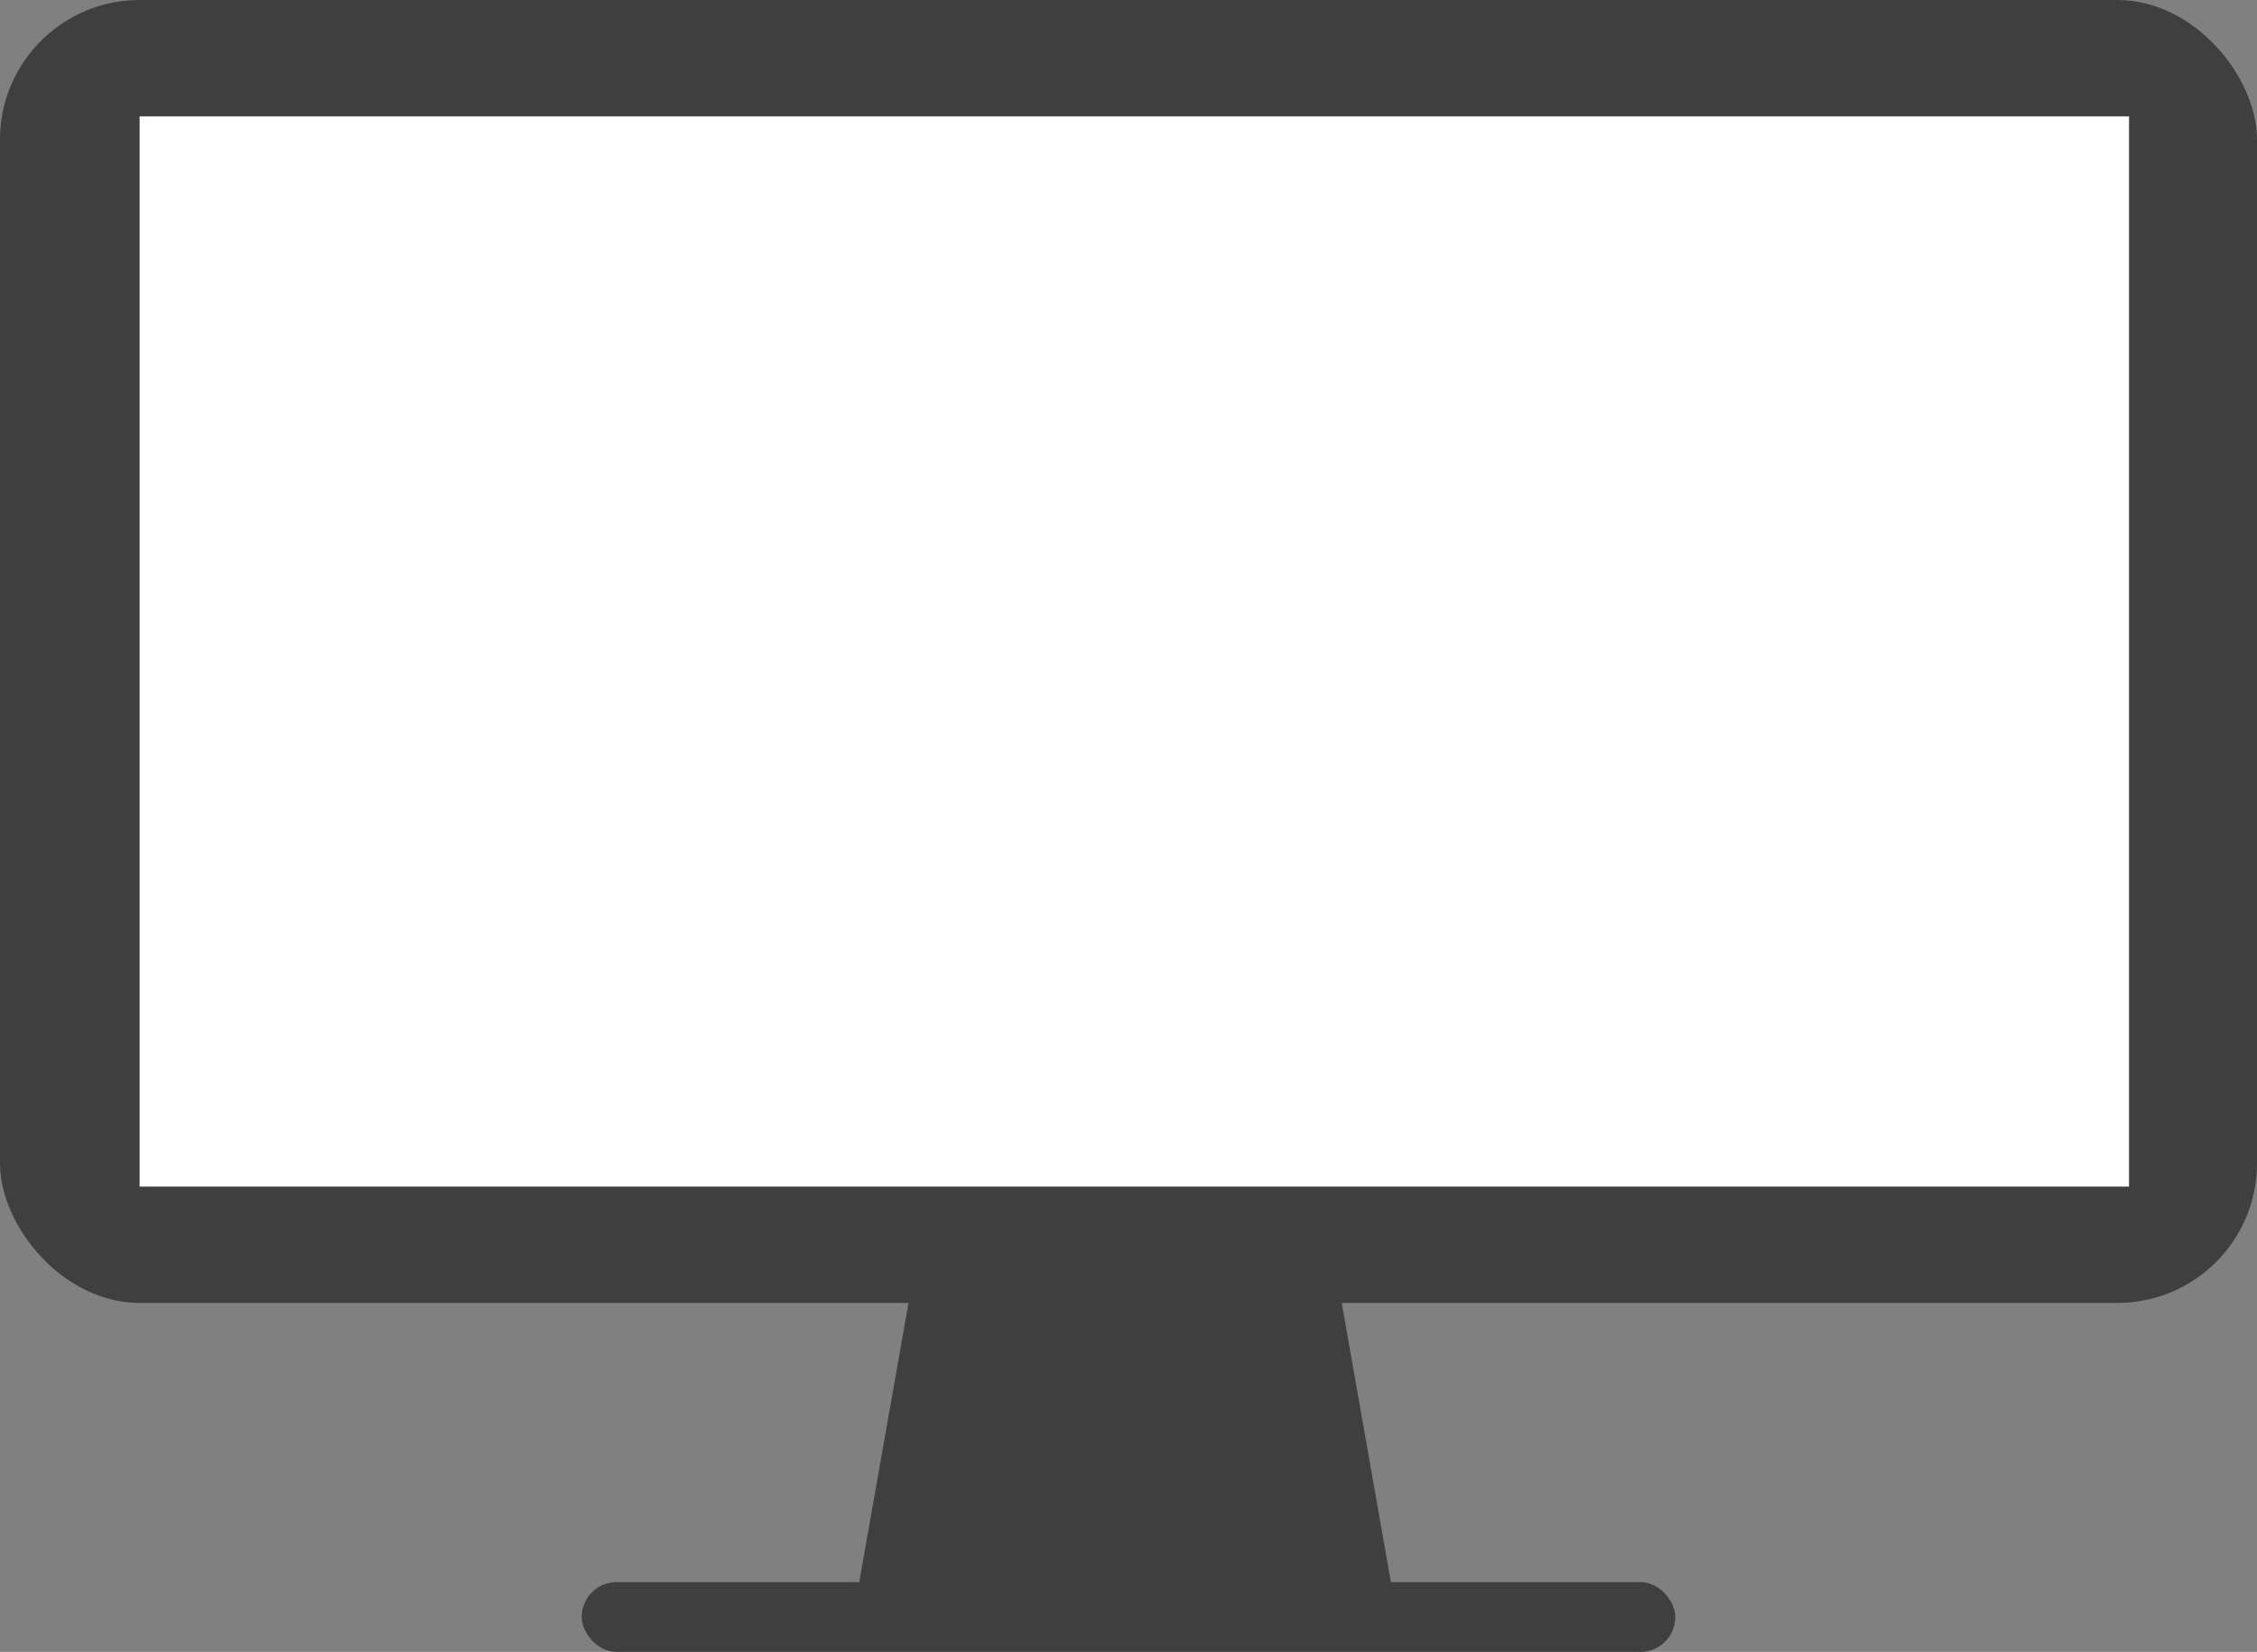
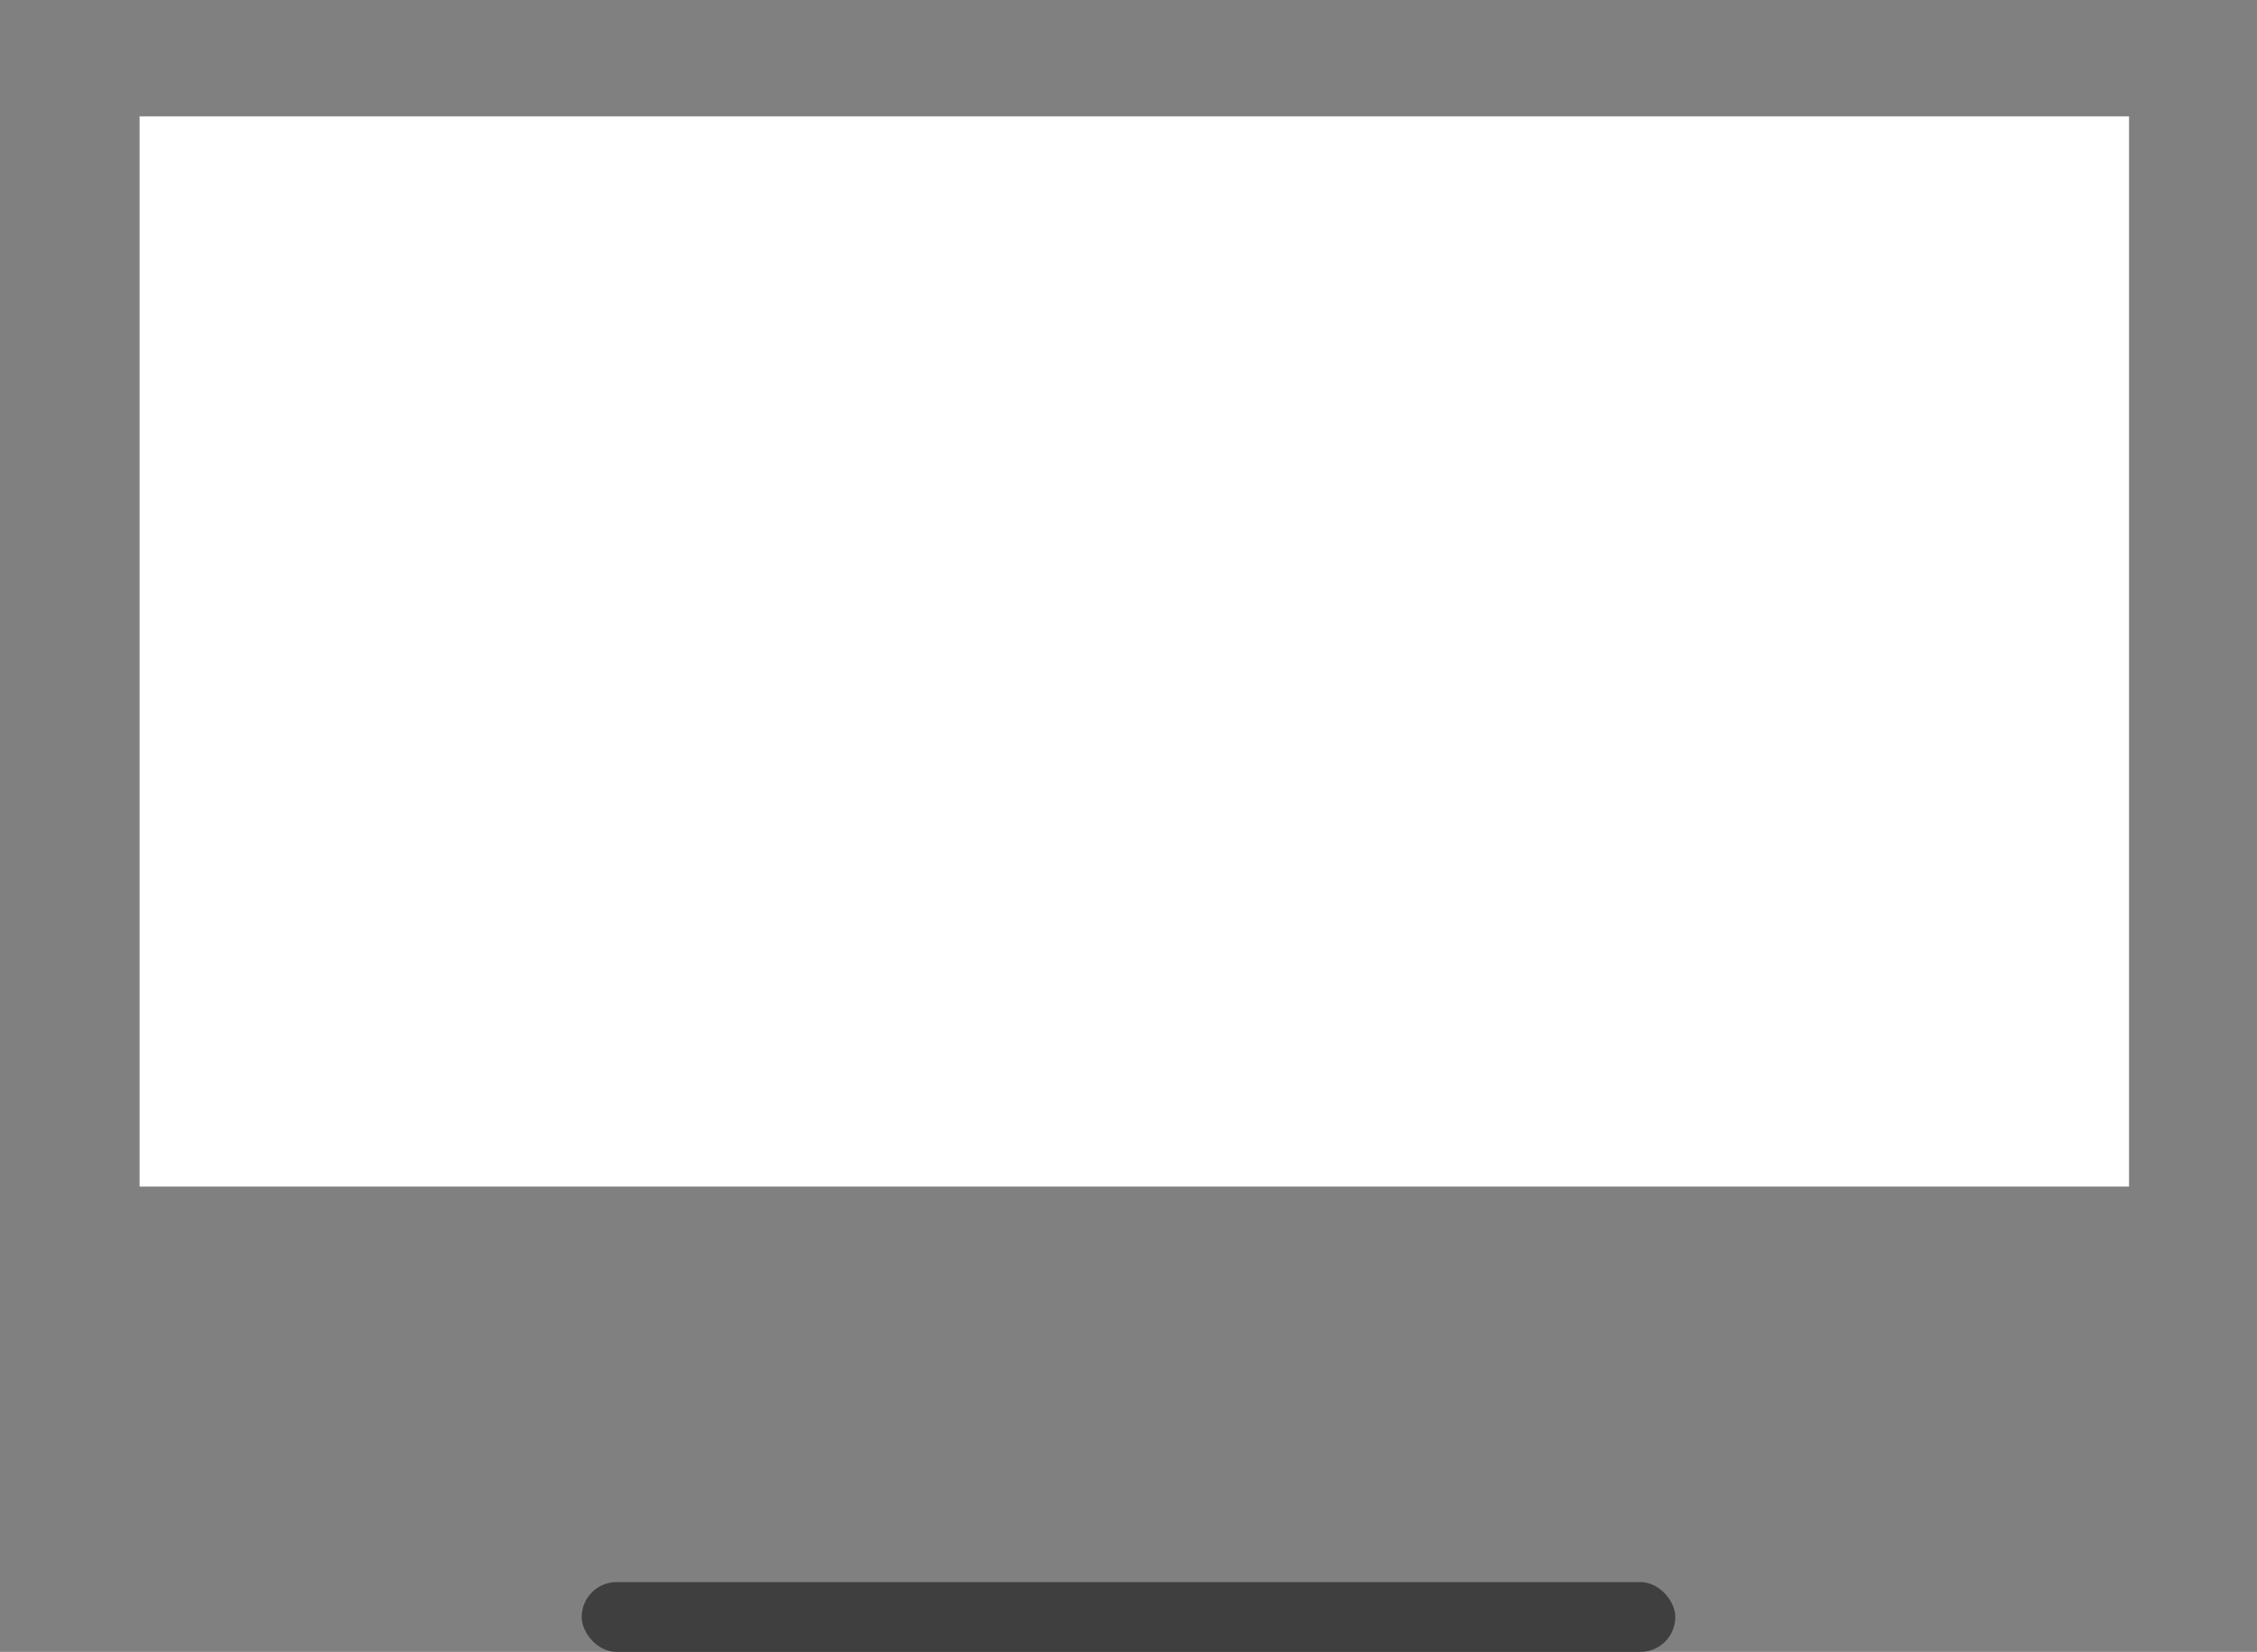
<svg xmlns="http://www.w3.org/2000/svg" id="img_pc.svg" width="194" height="142" viewBox="0 0 194 142">
  <rect x="0" y="0" width="194" height="142" fill="#808080" stroke="none" />
  <defs>
    <style>
      .cls-1, .cls-3 {
        fill: #3f3f3f;
      }

      .cls-2 {
        fill: #fff;
      }

      .cls-3 {
        fill-rule: evenodd;
      }
    </style>
  </defs>
-   <rect id="角丸長方形_9" data-name="角丸長方形 9" class="cls-1" width="194" height="112" rx="12" ry="12" />
  <rect id="長方形_777" data-name="長方形 777" class="cls-2" x="12" y="10" width="171" height="92" />
-   <path id="長方形_778" data-name="長方形 778" class="cls-3" d="M1195.43,5250.08h36.56l4.71,26.75h-45.99Z" transform="translate(-1117 -5140)" />
  <rect id="長方形_779" data-name="長方形 779" class="cls-1" x="50" y="136" width="94" height="6" rx="3" ry="3" />
</svg>